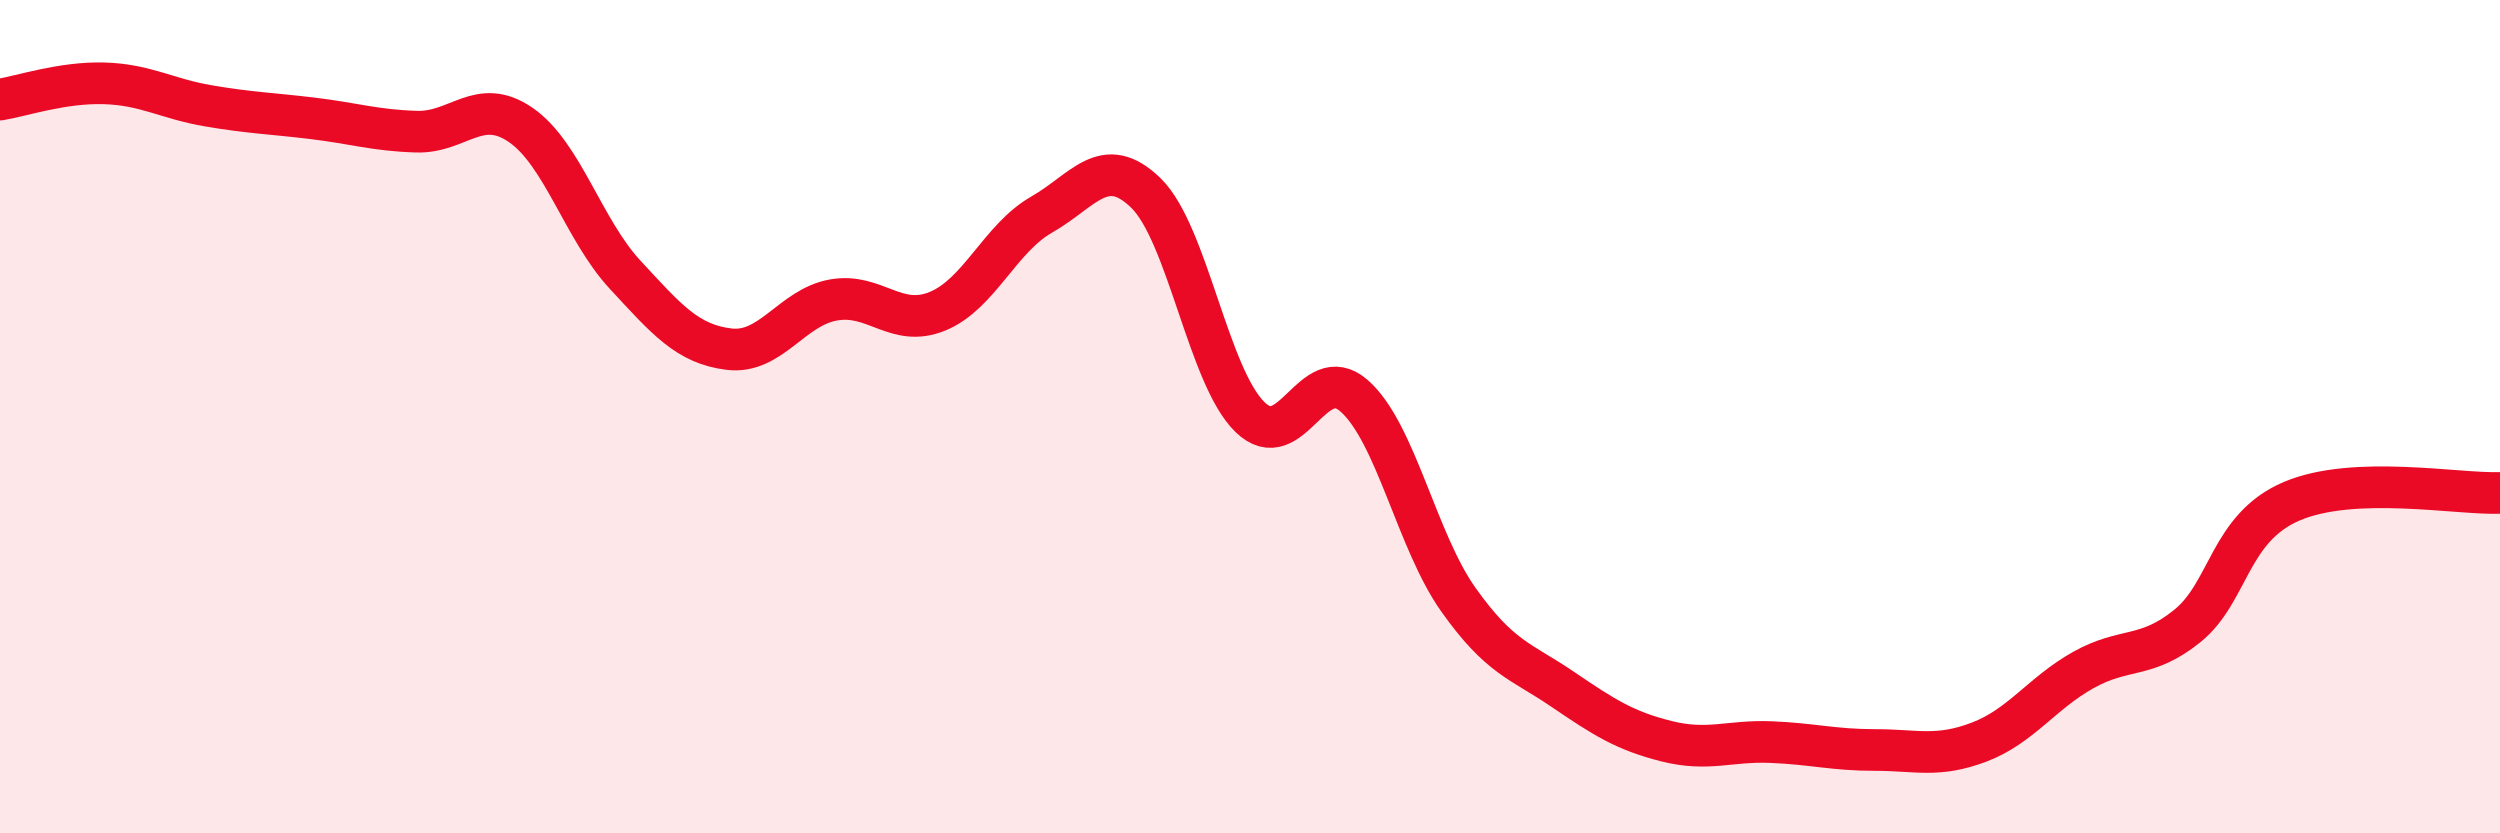
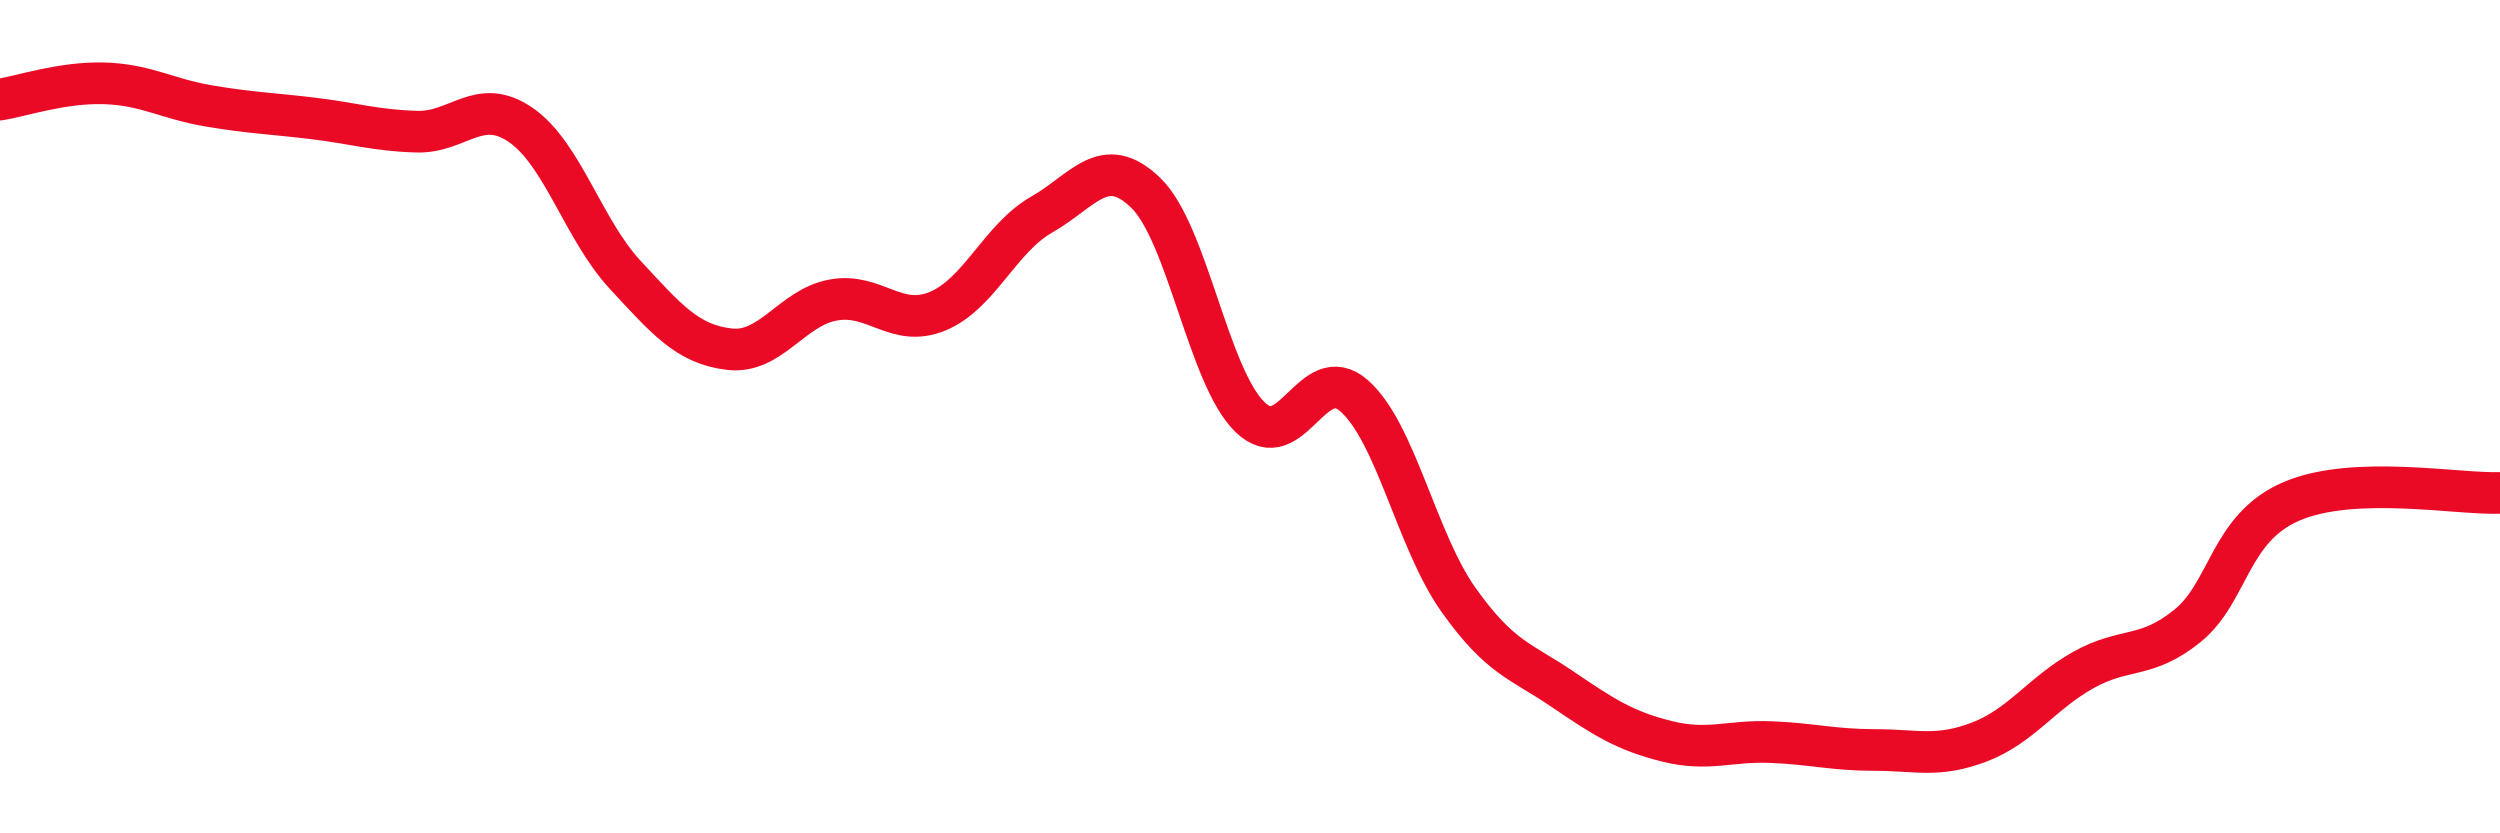
<svg xmlns="http://www.w3.org/2000/svg" width="60" height="20" viewBox="0 0 60 20">
-   <path d="M 0,2.39 C 0.5,2.31 1.5,1.97 2.5,2 C 3.5,2.03 4,2.37 5,2.54 C 6,2.71 6.5,2.72 7.5,2.84 C 8.5,2.96 9,3.13 10,3.16 C 11,3.19 11.5,2.31 12.5,3 C 13.5,3.69 14,5.51 15,6.59 C 16,7.67 16.5,8.26 17.5,8.38 C 18.5,8.5 19,7.38 20,7.2 C 21,7.02 21.5,7.88 22.5,7.47 C 23.5,7.06 24,5.72 25,5.15 C 26,4.58 26.5,3.66 27.5,4.63 C 28.5,5.6 29,9.04 30,10.01 C 31,10.98 31.5,8.62 32.5,9.5 C 33.5,10.38 34,12.98 35,14.39 C 36,15.8 36.5,15.86 37.5,16.54 C 38.5,17.22 39,17.54 40,17.79 C 41,18.04 41.5,17.77 42.5,17.81 C 43.5,17.85 44,18 45,18 C 46,18 46.5,18.19 47.5,17.81 C 48.5,17.43 49,16.64 50,16.08 C 51,15.52 51.5,15.83 52.5,15.02 C 53.5,14.21 53.5,12.67 55,12.03 C 56.5,11.39 59,11.87 60,11.83L60 20L0 20Z" fill="#EB0A25" opacity="0.1" stroke-linecap="round" stroke-linejoin="round" />
  <path d="M 0,2.39 C 0.5,2.31 1.5,1.97 2.5,2 C 3.5,2.03 4,2.37 5,2.54 C 6,2.71 6.5,2.72 7.5,2.84 C 8.5,2.96 9,3.13 10,3.16 C 11,3.19 11.5,2.31 12.5,3 C 13.5,3.69 14,5.51 15,6.59 C 16,7.67 16.5,8.26 17.5,8.38 C 18.5,8.5 19,7.38 20,7.2 C 21,7.02 21.5,7.88 22.5,7.47 C 23.5,7.06 24,5.72 25,5.15 C 26,4.58 26.5,3.66 27.5,4.63 C 28.5,5.6 29,9.04 30,10.01 C 31,10.98 31.5,8.62 32.5,9.5 C 33.5,10.38 34,12.98 35,14.39 C 36,15.8 36.5,15.86 37.5,16.54 C 38.5,17.22 39,17.54 40,17.79 C 41,18.04 41.5,17.77 42.5,17.81 C 43.5,17.85 44,18 45,18 C 46,18 46.5,18.19 47.5,17.81 C 48.5,17.43 49,16.64 50,16.08 C 51,15.52 51.5,15.83 52.5,15.02 C 53.5,14.21 53.5,12.67 55,12.03 C 56.5,11.39 59,11.87 60,11.83" stroke="#EB0A25" stroke-width="1" fill="none" stroke-linecap="round" stroke-linejoin="round" />
</svg>